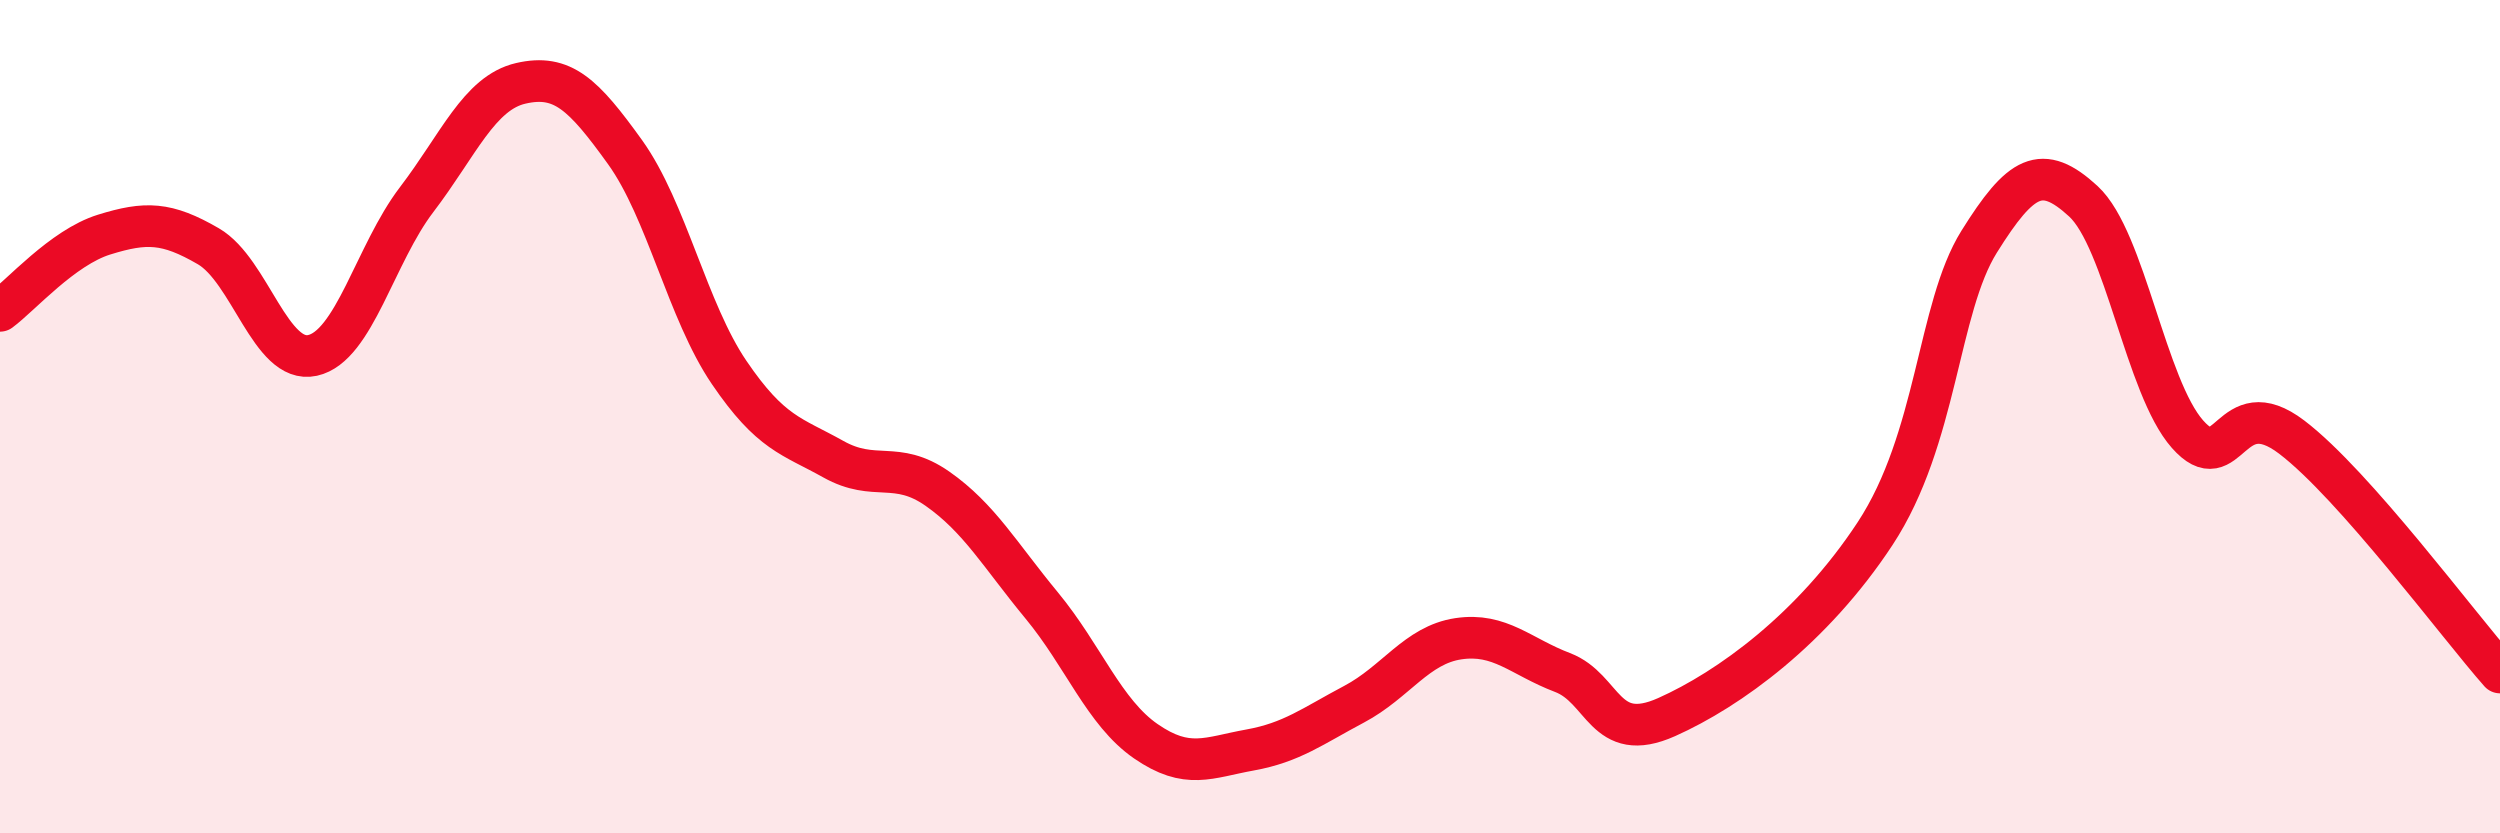
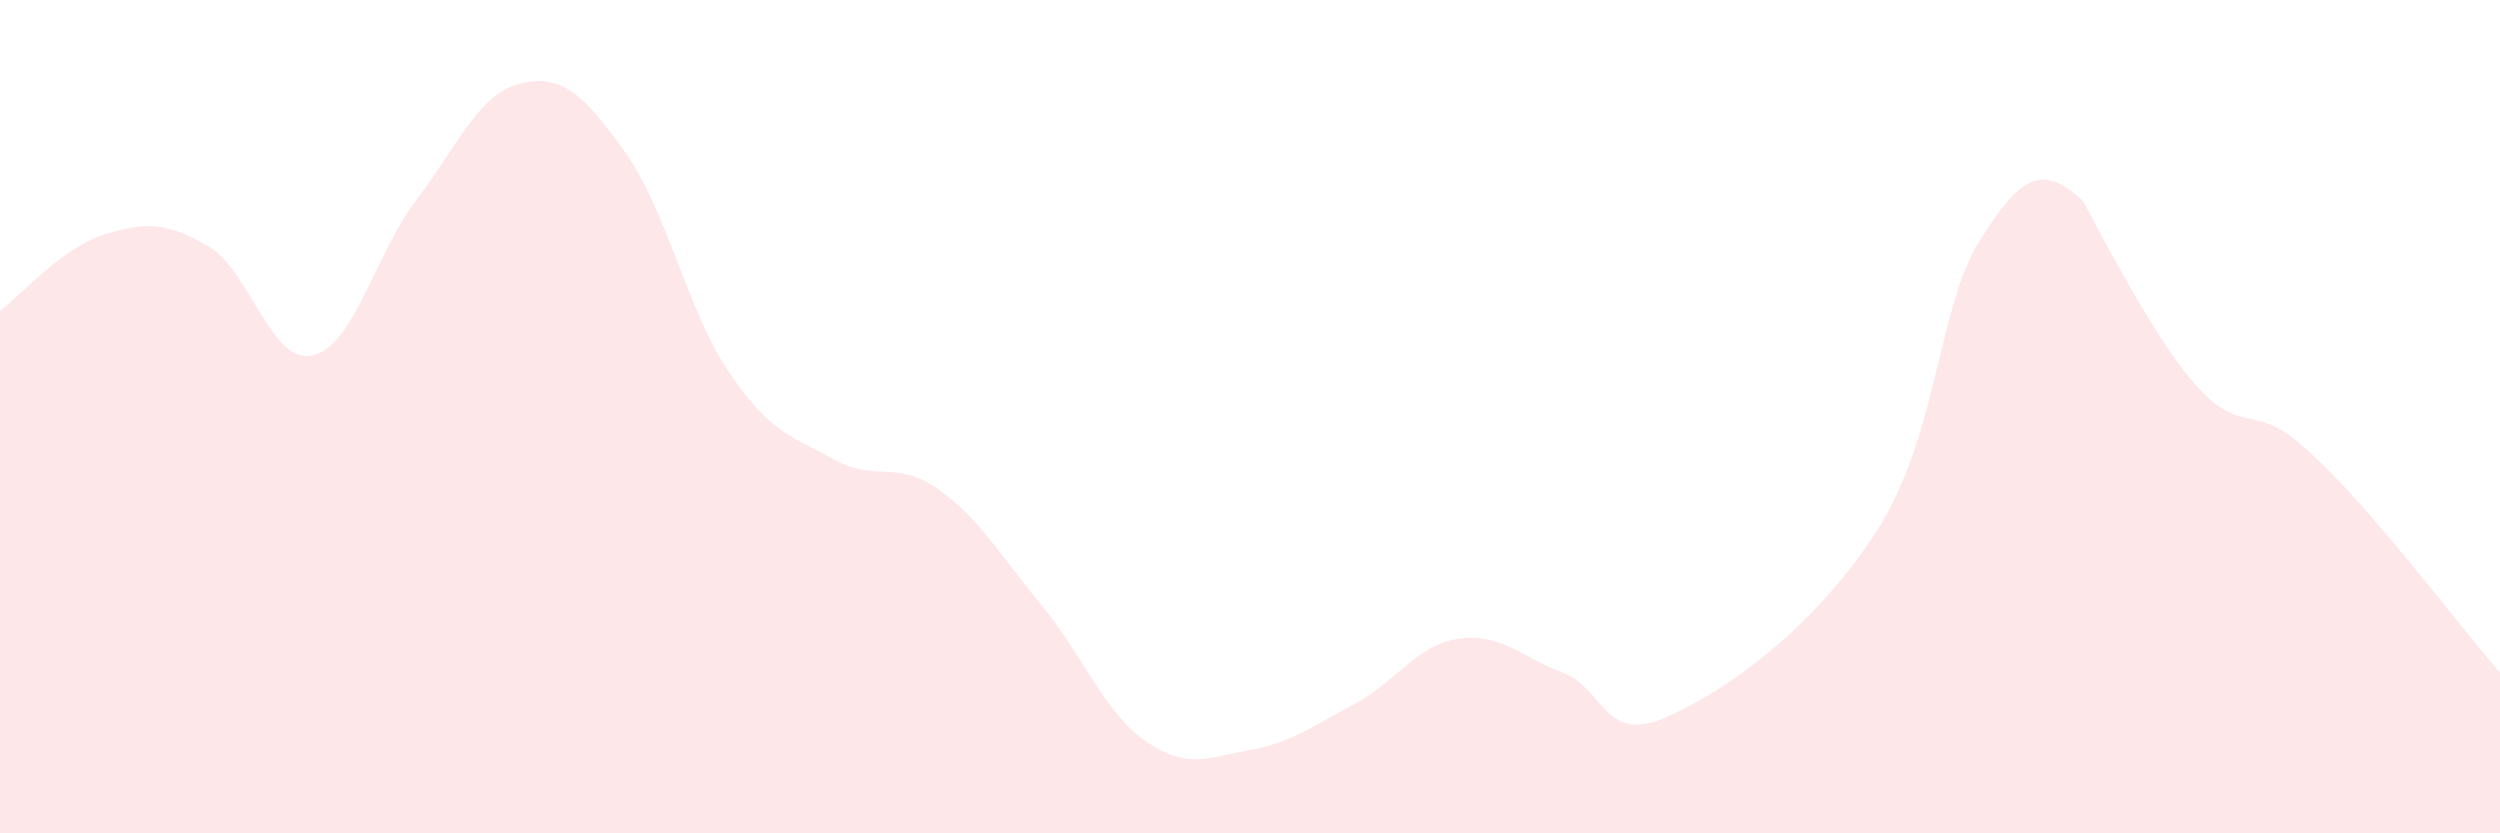
<svg xmlns="http://www.w3.org/2000/svg" width="60" height="20" viewBox="0 0 60 20">
-   <path d="M 0,7.46 C 0.5,7.09 1.5,5.94 2.5,5.63 C 3.5,5.32 4,5.33 5,5.91 C 6,6.49 6.5,8.75 7.5,8.53 C 8.5,8.31 9,6.1 10,4.79 C 11,3.48 11.5,2.23 12.5,2 C 13.5,1.77 14,2.26 15,3.65 C 16,5.04 16.5,7.47 17.5,8.94 C 18.5,10.41 19,10.46 20,11.02 C 21,11.58 21.5,11.03 22.5,11.73 C 23.5,12.43 24,13.32 25,14.53 C 26,15.74 26.5,17.1 27.5,17.79 C 28.5,18.48 29,18.18 30,18 C 31,17.82 31.5,17.43 32.5,16.9 C 33.5,16.37 34,15.48 35,15.33 C 36,15.18 36.5,15.76 37.5,16.14 C 38.5,16.52 38.5,17.88 40,17.21 C 41.5,16.54 43.5,15.09 45,12.81 C 46.5,10.53 46.5,7.4 47.5,5.8 C 48.5,4.2 49,3.91 50,4.83 C 51,5.75 51.5,9.29 52.5,10.42 C 53.5,11.55 53.5,9.35 55,10.49 C 56.5,11.63 59,15.01 60,16.14L60 20L0 20Z" fill="#EB0A25" opacity="0.1" stroke-linecap="round" stroke-linejoin="round" />
-   <path d="M 0,7.46 C 0.5,7.09 1.5,5.94 2.5,5.63 C 3.5,5.32 4,5.33 5,5.91 C 6,6.49 6.5,8.75 7.5,8.53 C 8.5,8.31 9,6.1 10,4.79 C 11,3.48 11.5,2.23 12.5,2 C 13.5,1.77 14,2.26 15,3.65 C 16,5.04 16.5,7.47 17.5,8.94 C 18.5,10.41 19,10.46 20,11.02 C 21,11.58 21.5,11.03 22.5,11.73 C 23.5,12.43 24,13.32 25,14.53 C 26,15.74 26.5,17.1 27.5,17.79 C 28.5,18.48 29,18.18 30,18 C 31,17.82 31.5,17.43 32.5,16.9 C 33.5,16.37 34,15.48 35,15.33 C 36,15.18 36.5,15.76 37.5,16.14 C 38.5,16.52 38.5,17.88 40,17.21 C 41.5,16.54 43.5,15.09 45,12.81 C 46.5,10.53 46.5,7.4 47.5,5.8 C 48.5,4.2 49,3.91 50,4.83 C 51,5.75 51.5,9.29 52.5,10.42 C 53.5,11.55 53.5,9.35 55,10.49 C 56.5,11.63 59,15.01 60,16.14" stroke="#EB0A25" stroke-width="1" fill="none" stroke-linecap="round" stroke-linejoin="round" />
+   <path d="M 0,7.46 C 0.5,7.09 1.5,5.94 2.5,5.63 C 3.5,5.32 4,5.33 5,5.91 C 6,6.49 6.5,8.75 7.5,8.53 C 8.5,8.31 9,6.1 10,4.79 C 11,3.48 11.5,2.23 12.5,2 C 13.5,1.77 14,2.26 15,3.65 C 16,5.04 16.5,7.47 17.5,8.94 C 18.5,10.41 19,10.46 20,11.02 C 21,11.58 21.5,11.03 22.5,11.73 C 23.5,12.43 24,13.32 25,14.53 C 26,15.74 26.5,17.1 27.5,17.79 C 28.5,18.48 29,18.18 30,18 C 31,17.82 31.5,17.43 32.5,16.9 C 33.5,16.37 34,15.48 35,15.33 C 36,15.18 36.5,15.76 37.5,16.14 C 38.5,16.52 38.5,17.88 40,17.21 C 41.5,16.54 43.5,15.09 45,12.81 C 46.5,10.53 46.5,7.4 47.5,5.8 C 48.5,4.2 49,3.91 50,4.83 C 53.5,11.55 53.5,9.35 55,10.49 C 56.5,11.63 59,15.01 60,16.14L60 20L0 20Z" fill="#EB0A25" opacity="0.1" stroke-linecap="round" stroke-linejoin="round" />
</svg>